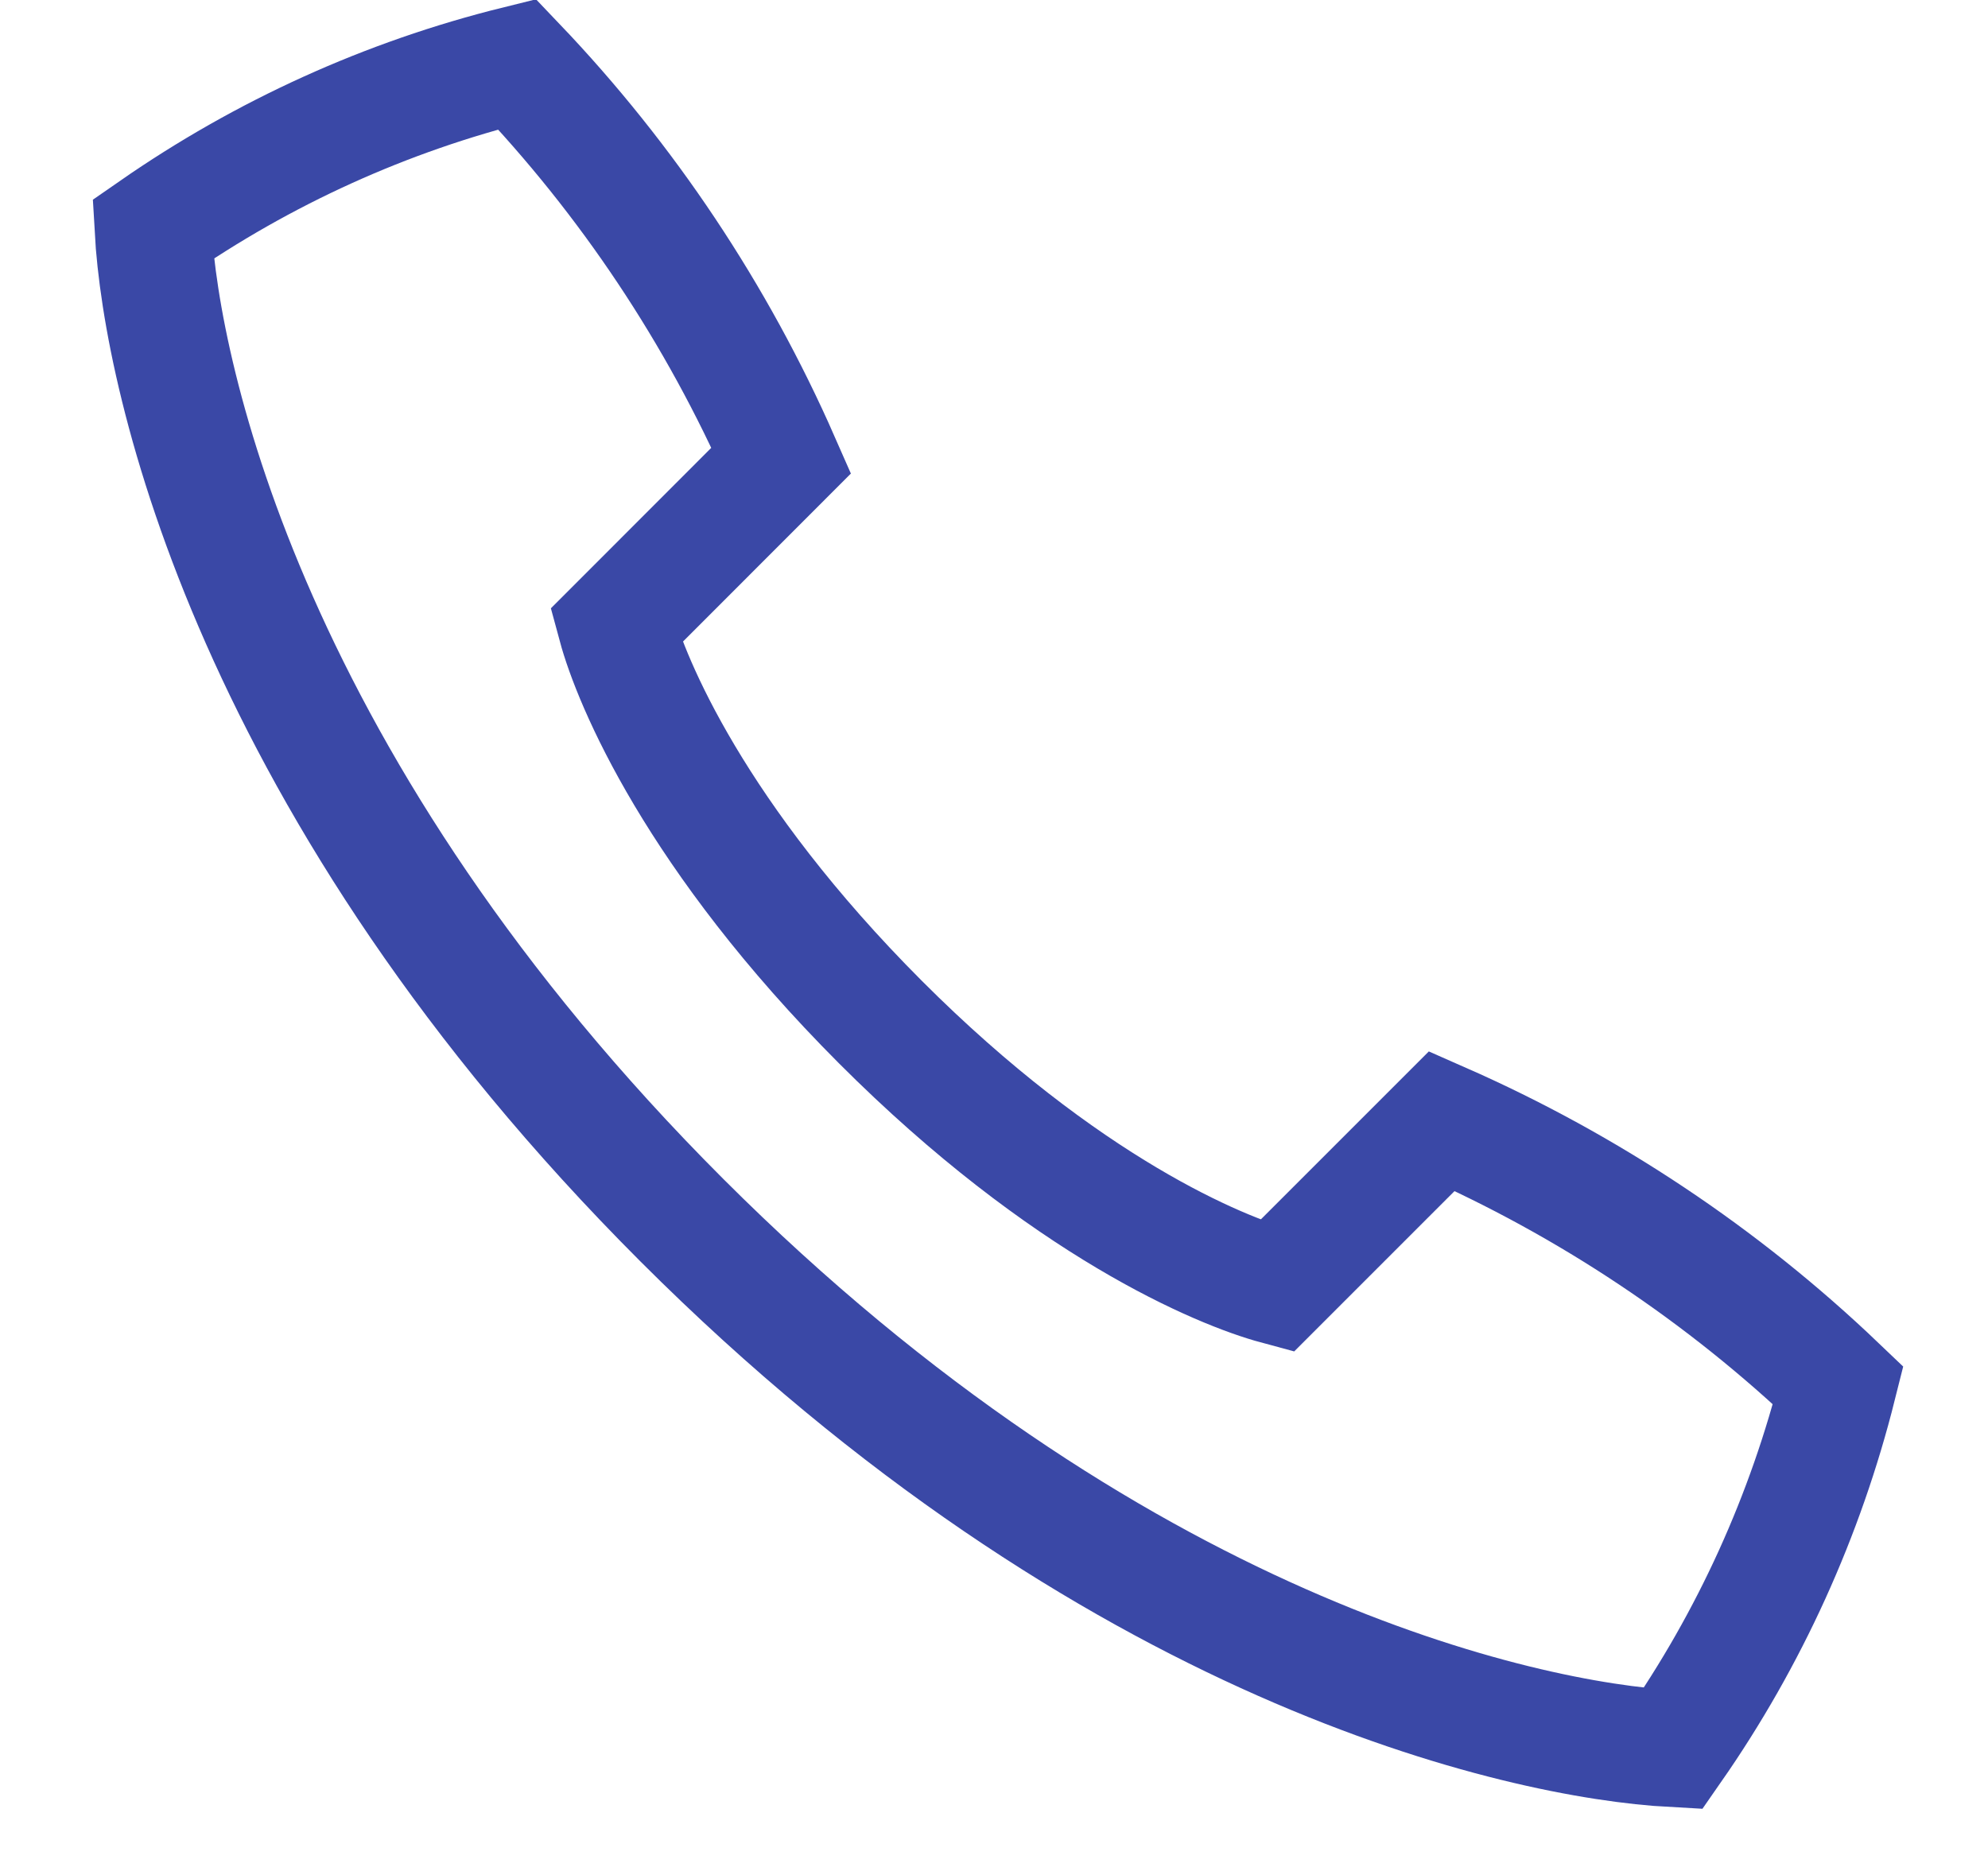
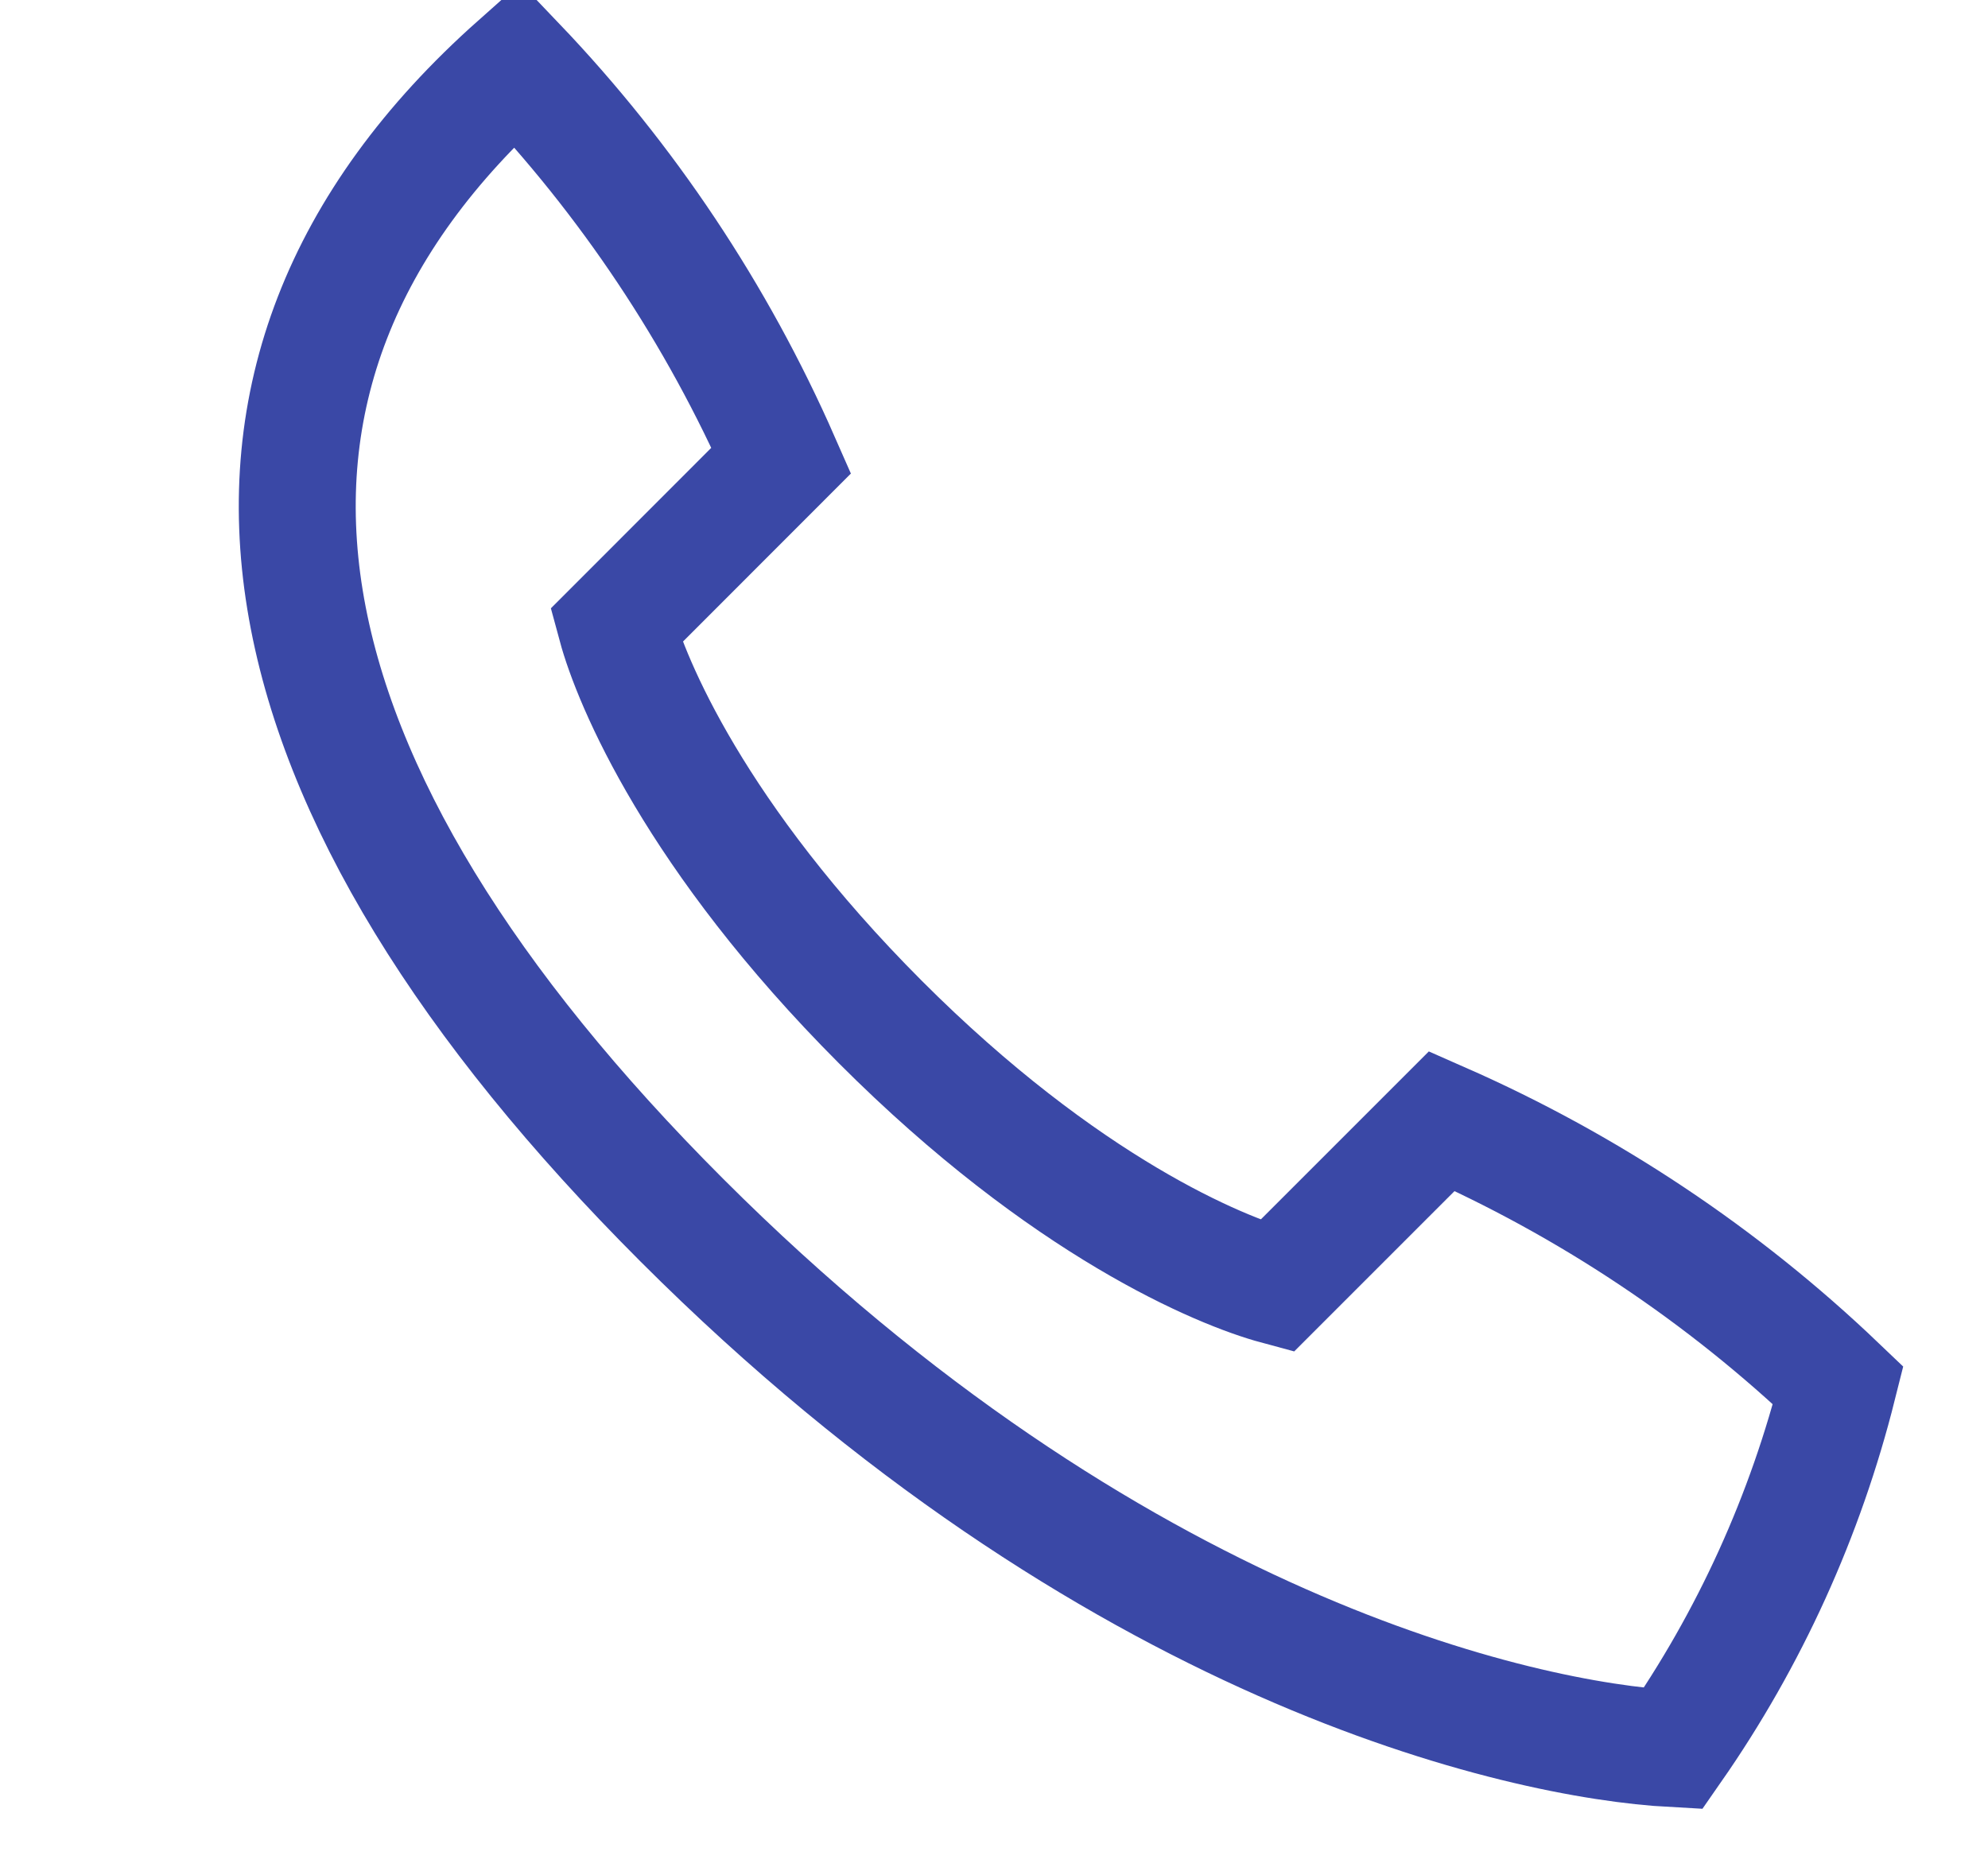
<svg xmlns="http://www.w3.org/2000/svg" width="17" height="16" viewBox="0 0 17 16" fill="none">
-   <path d="M5.831 10.435C9.503 14.106 13.011 14.884 14.307 14.954C14.963 14.012 15.44 12.96 15.719 11.847C14.731 10.903 13.582 10.138 12.33 9.587L10.918 10.999C10.436 10.869 9.11 10.324 7.528 8.74C5.947 7.156 5.399 5.832 5.269 5.351L6.681 3.938C6.13 2.684 5.366 1.538 4.422 0.549C3.303 0.826 2.251 1.305 1.309 1.959C1.381 3.252 2.156 6.76 5.831 10.435Z" stroke="#3A48A6" stroke-miterlimit="10" />
+   <path d="M5.831 10.435C9.503 14.106 13.011 14.884 14.307 14.954C14.963 14.012 15.44 12.96 15.719 11.847C14.731 10.903 13.582 10.138 12.33 9.587L10.918 10.999C10.436 10.869 9.11 10.324 7.528 8.74C5.947 7.156 5.399 5.832 5.269 5.351L6.681 3.938C6.13 2.684 5.366 1.538 4.422 0.549C1.381 3.252 2.156 6.76 5.831 10.435Z" stroke="#3A48A6" stroke-miterlimit="10" />
</svg>